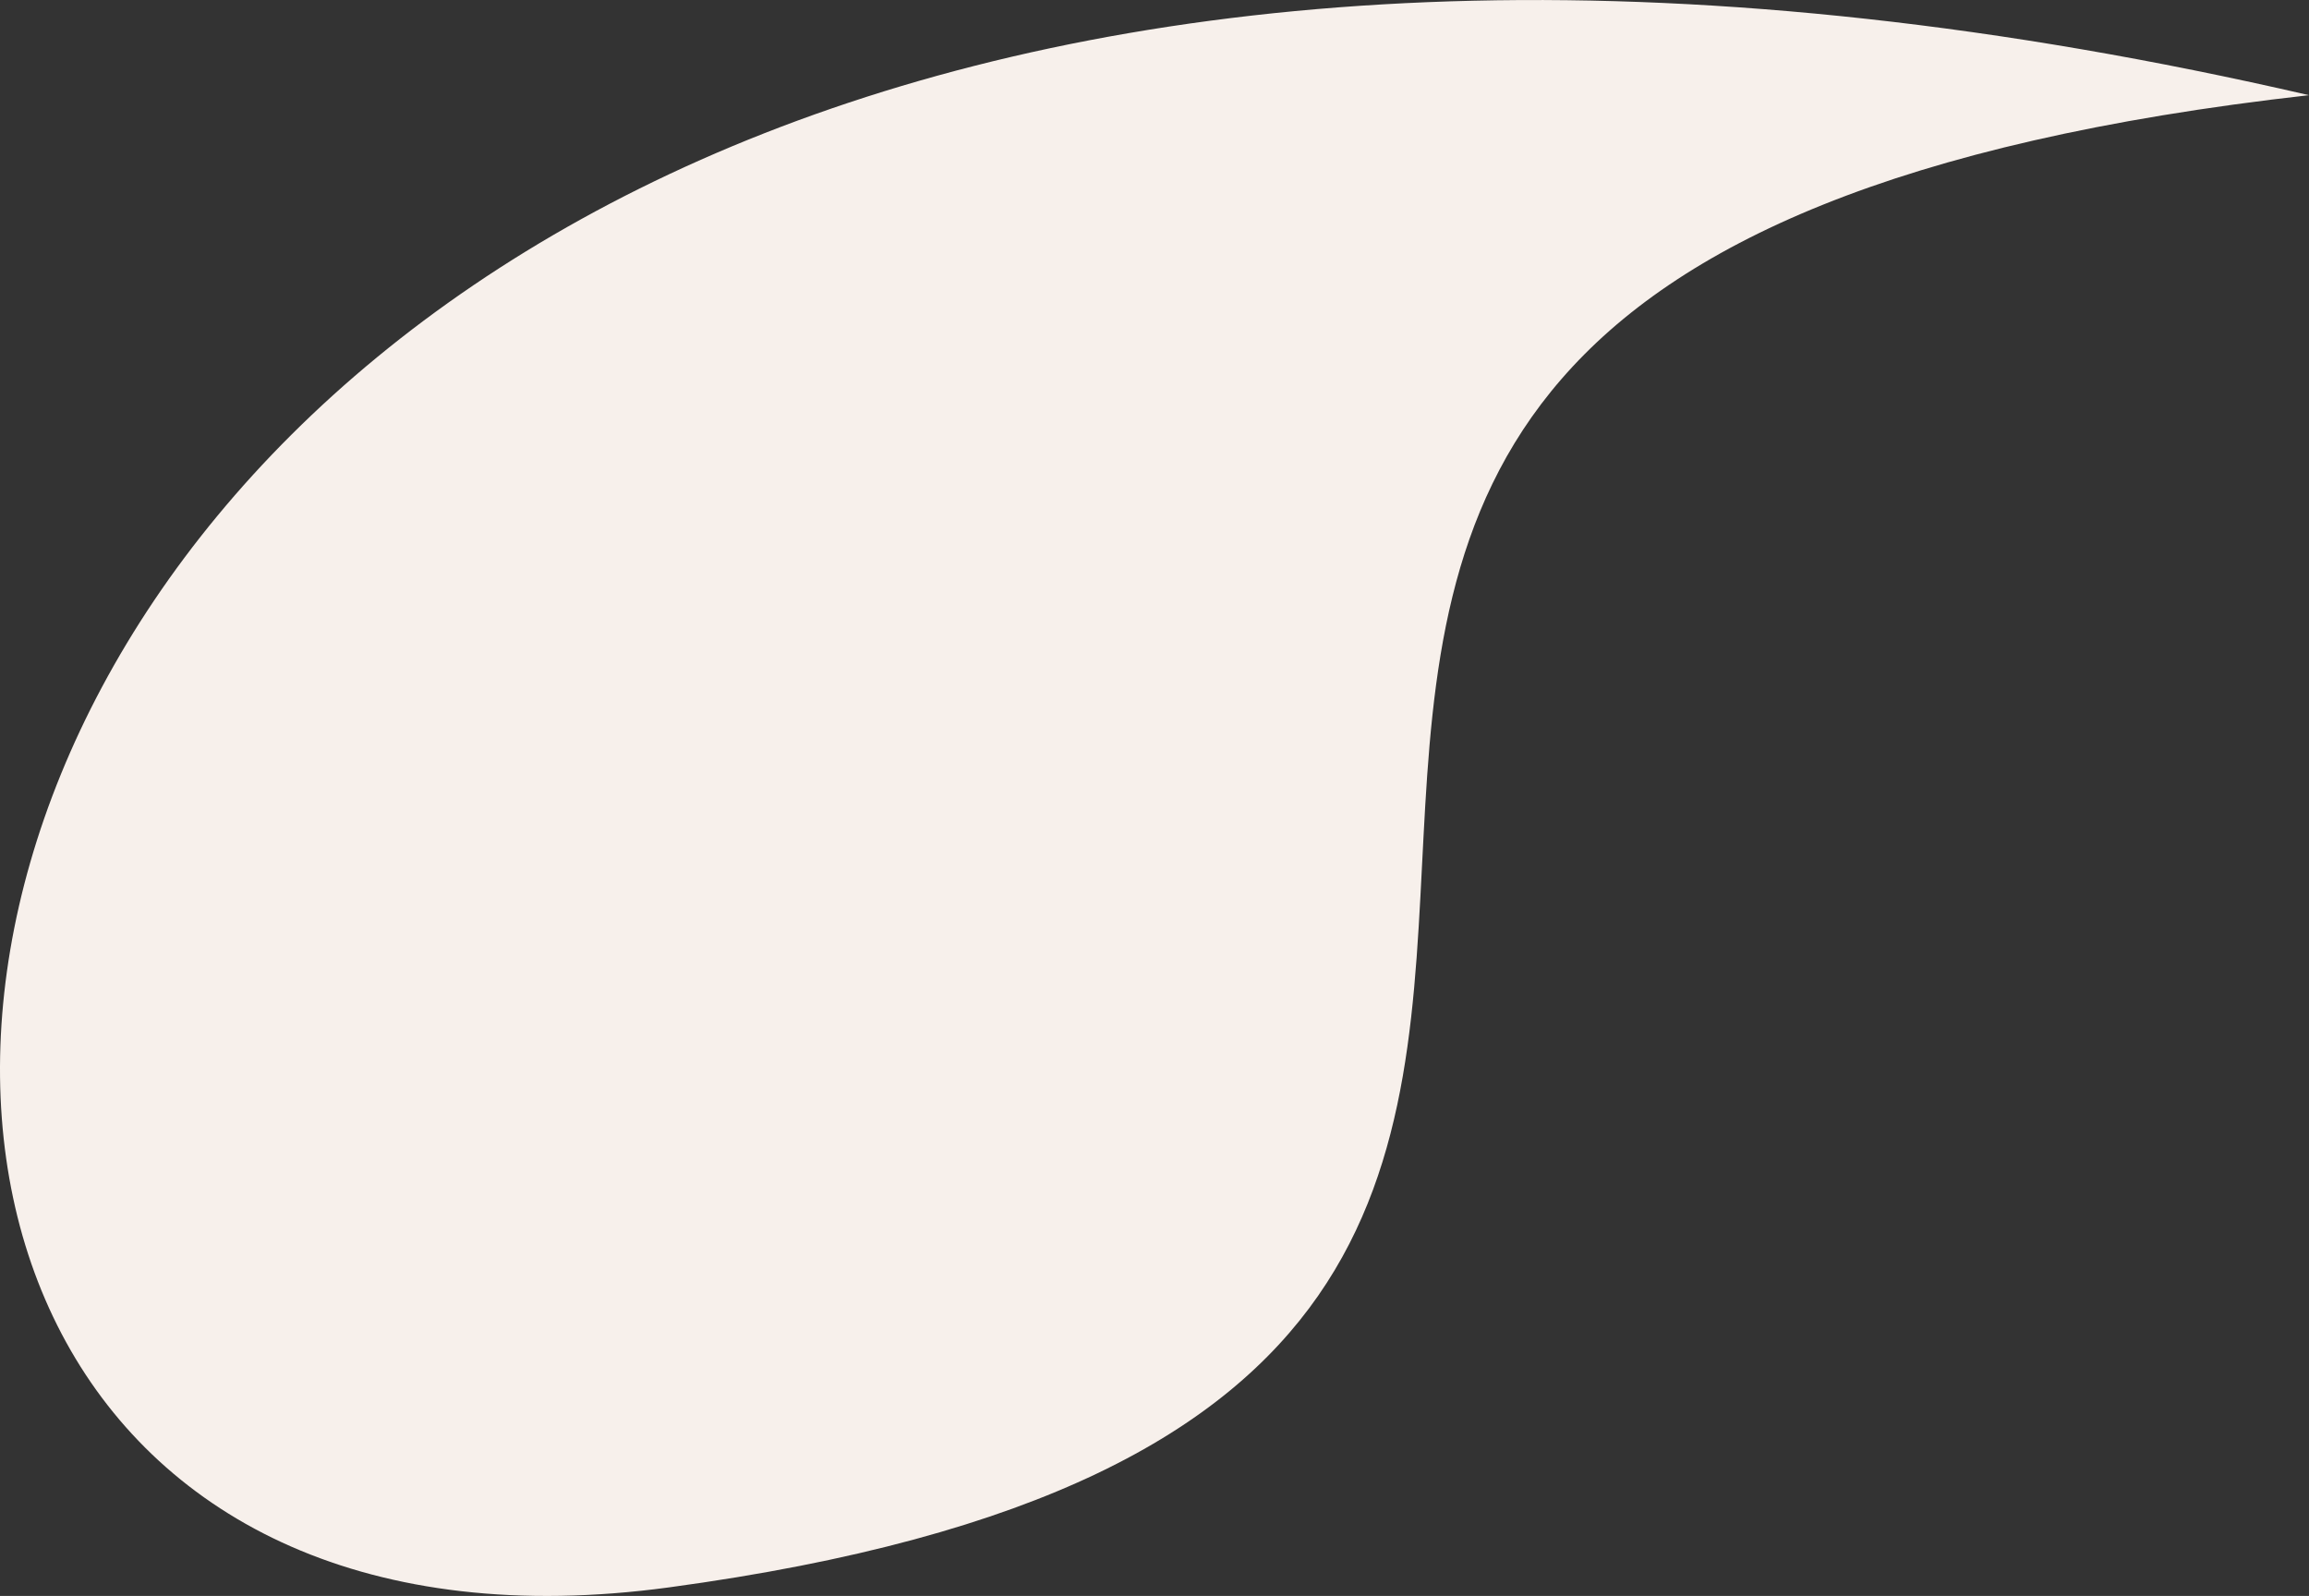
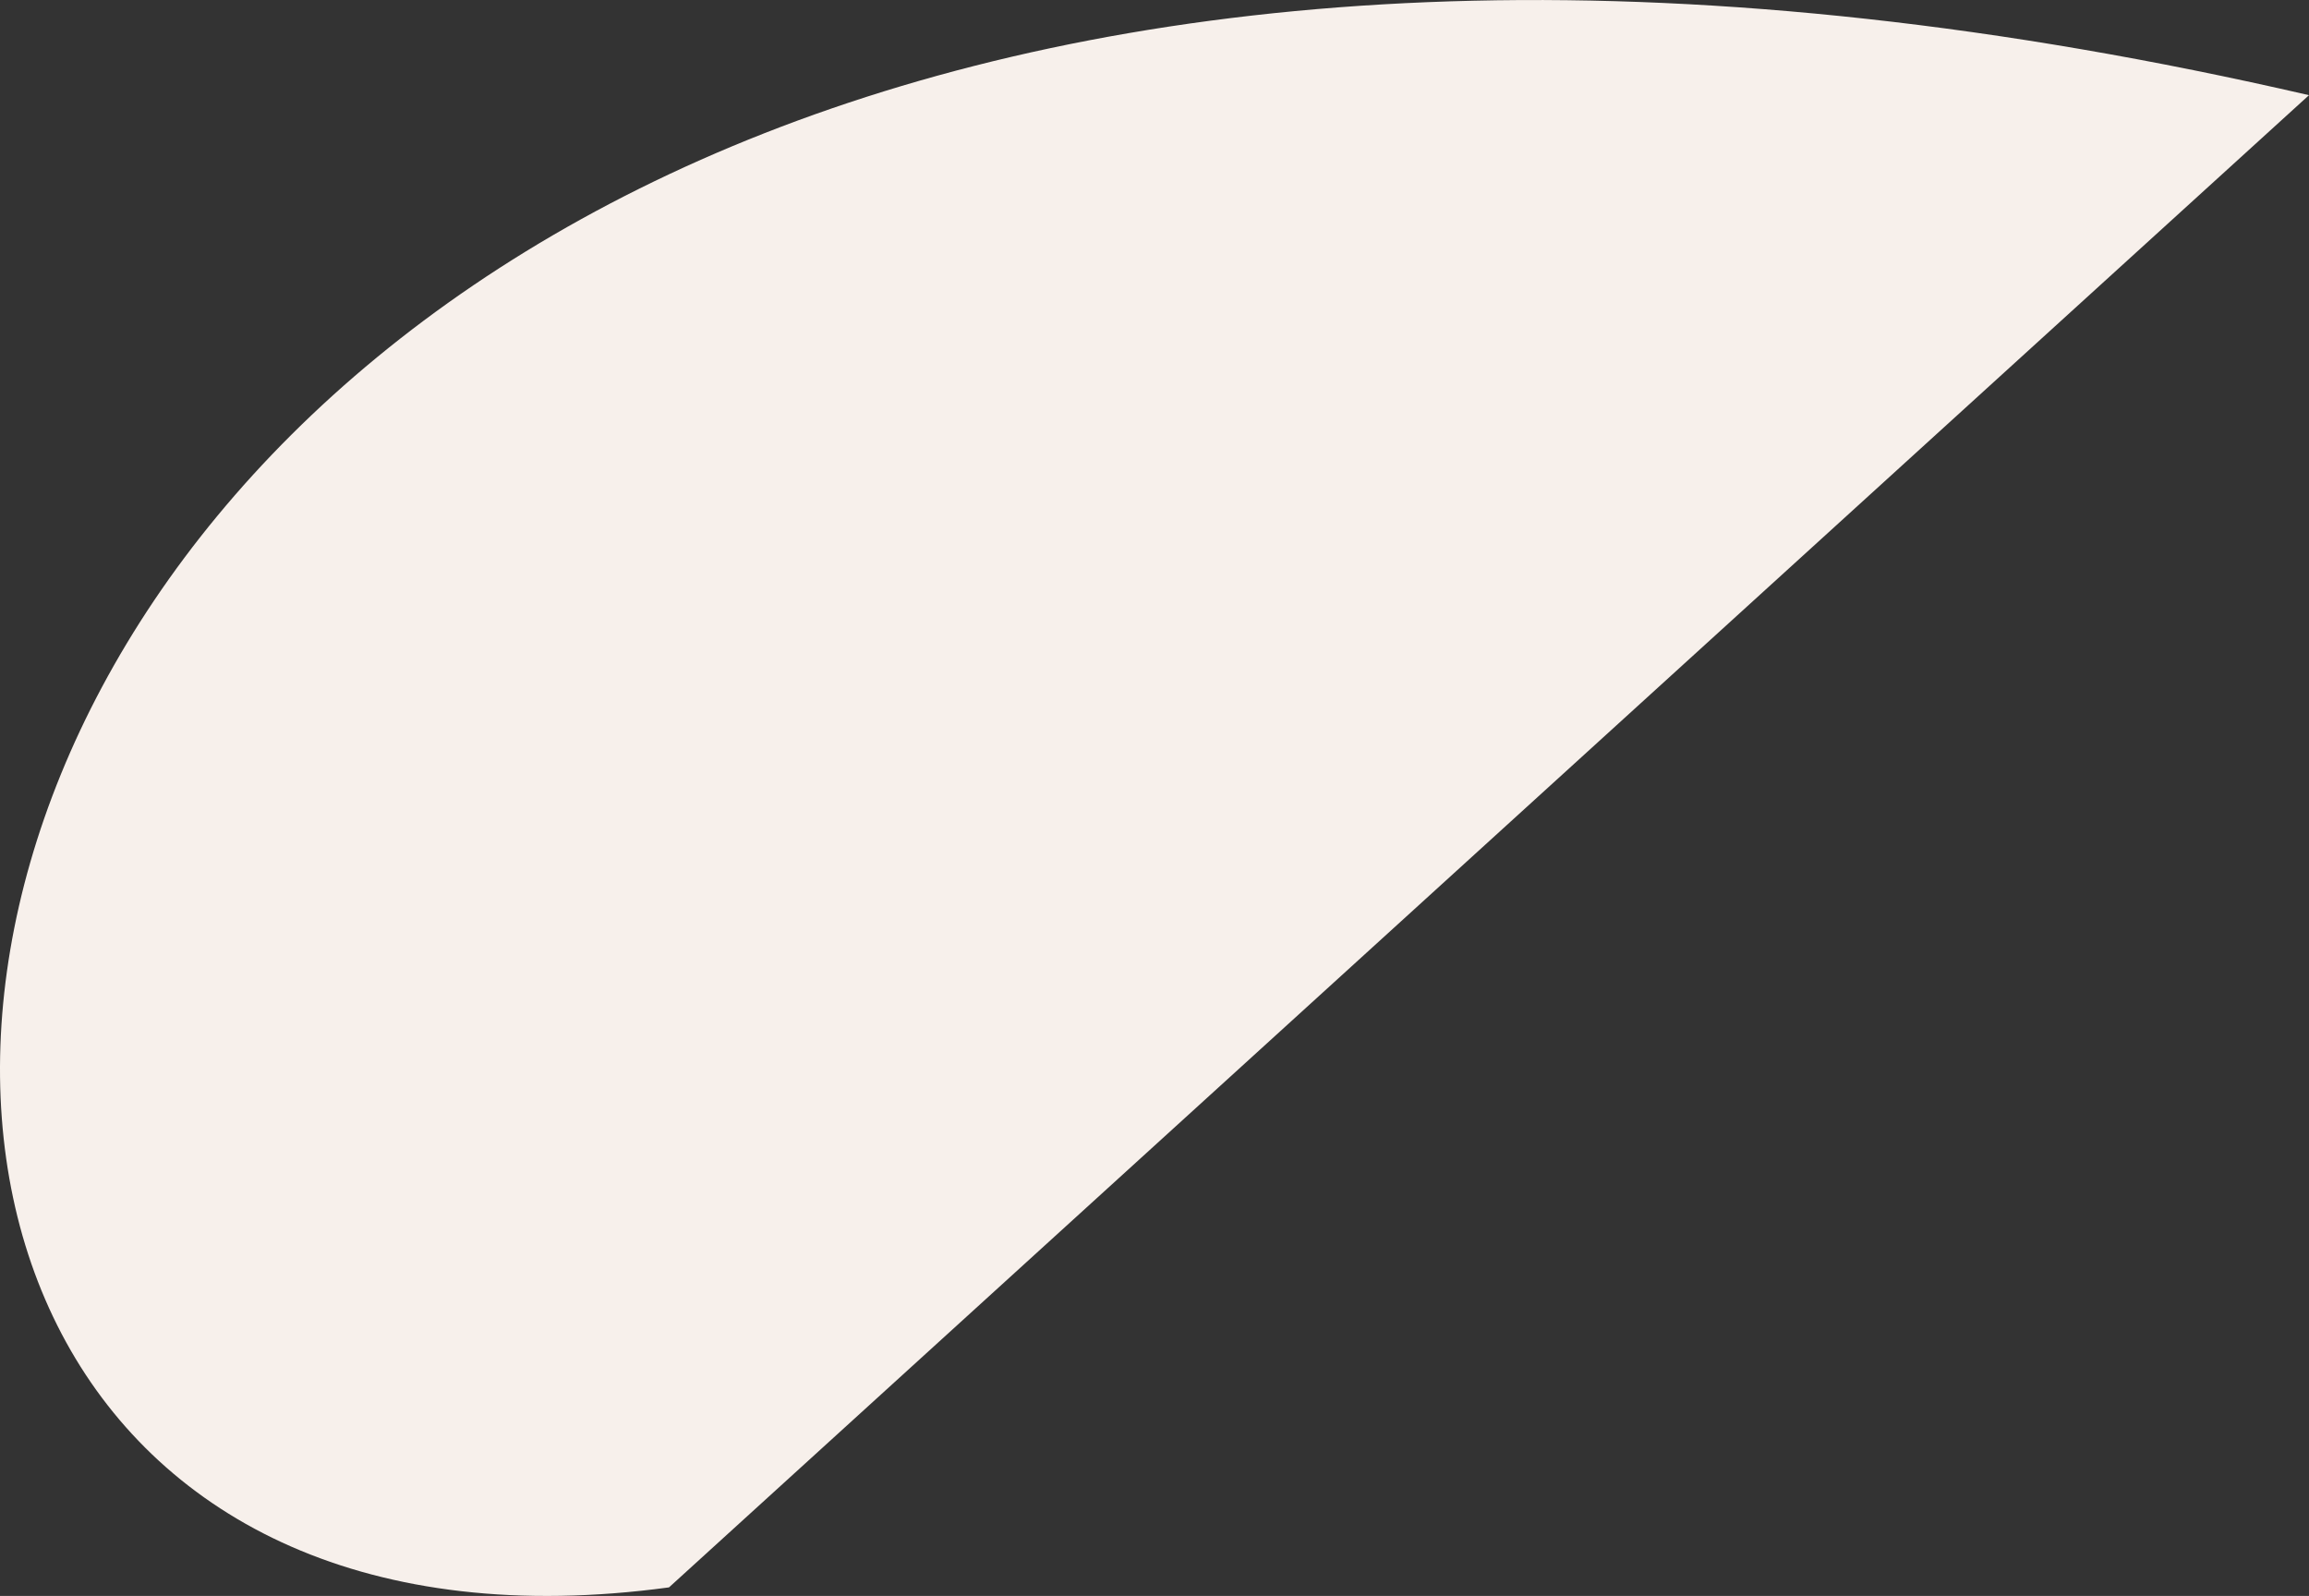
<svg xmlns="http://www.w3.org/2000/svg" width="68" height="47" viewBox="0 0 68 47" fill="none">
  <rect x="0" y="0" width="68" height="47" fill="#333333" stroke="none" />
-   <path d="M68 2.803C-5.401 -14.15 -15.807 51.555 19.702 46.748C63.415 40.831 19.147 8.3 68 2.803Z" fill="#F7F0EB" />
+   <path d="M68 2.803C-5.401 -14.15 -15.807 51.555 19.702 46.748Z" fill="#F7F0EB" />
</svg>